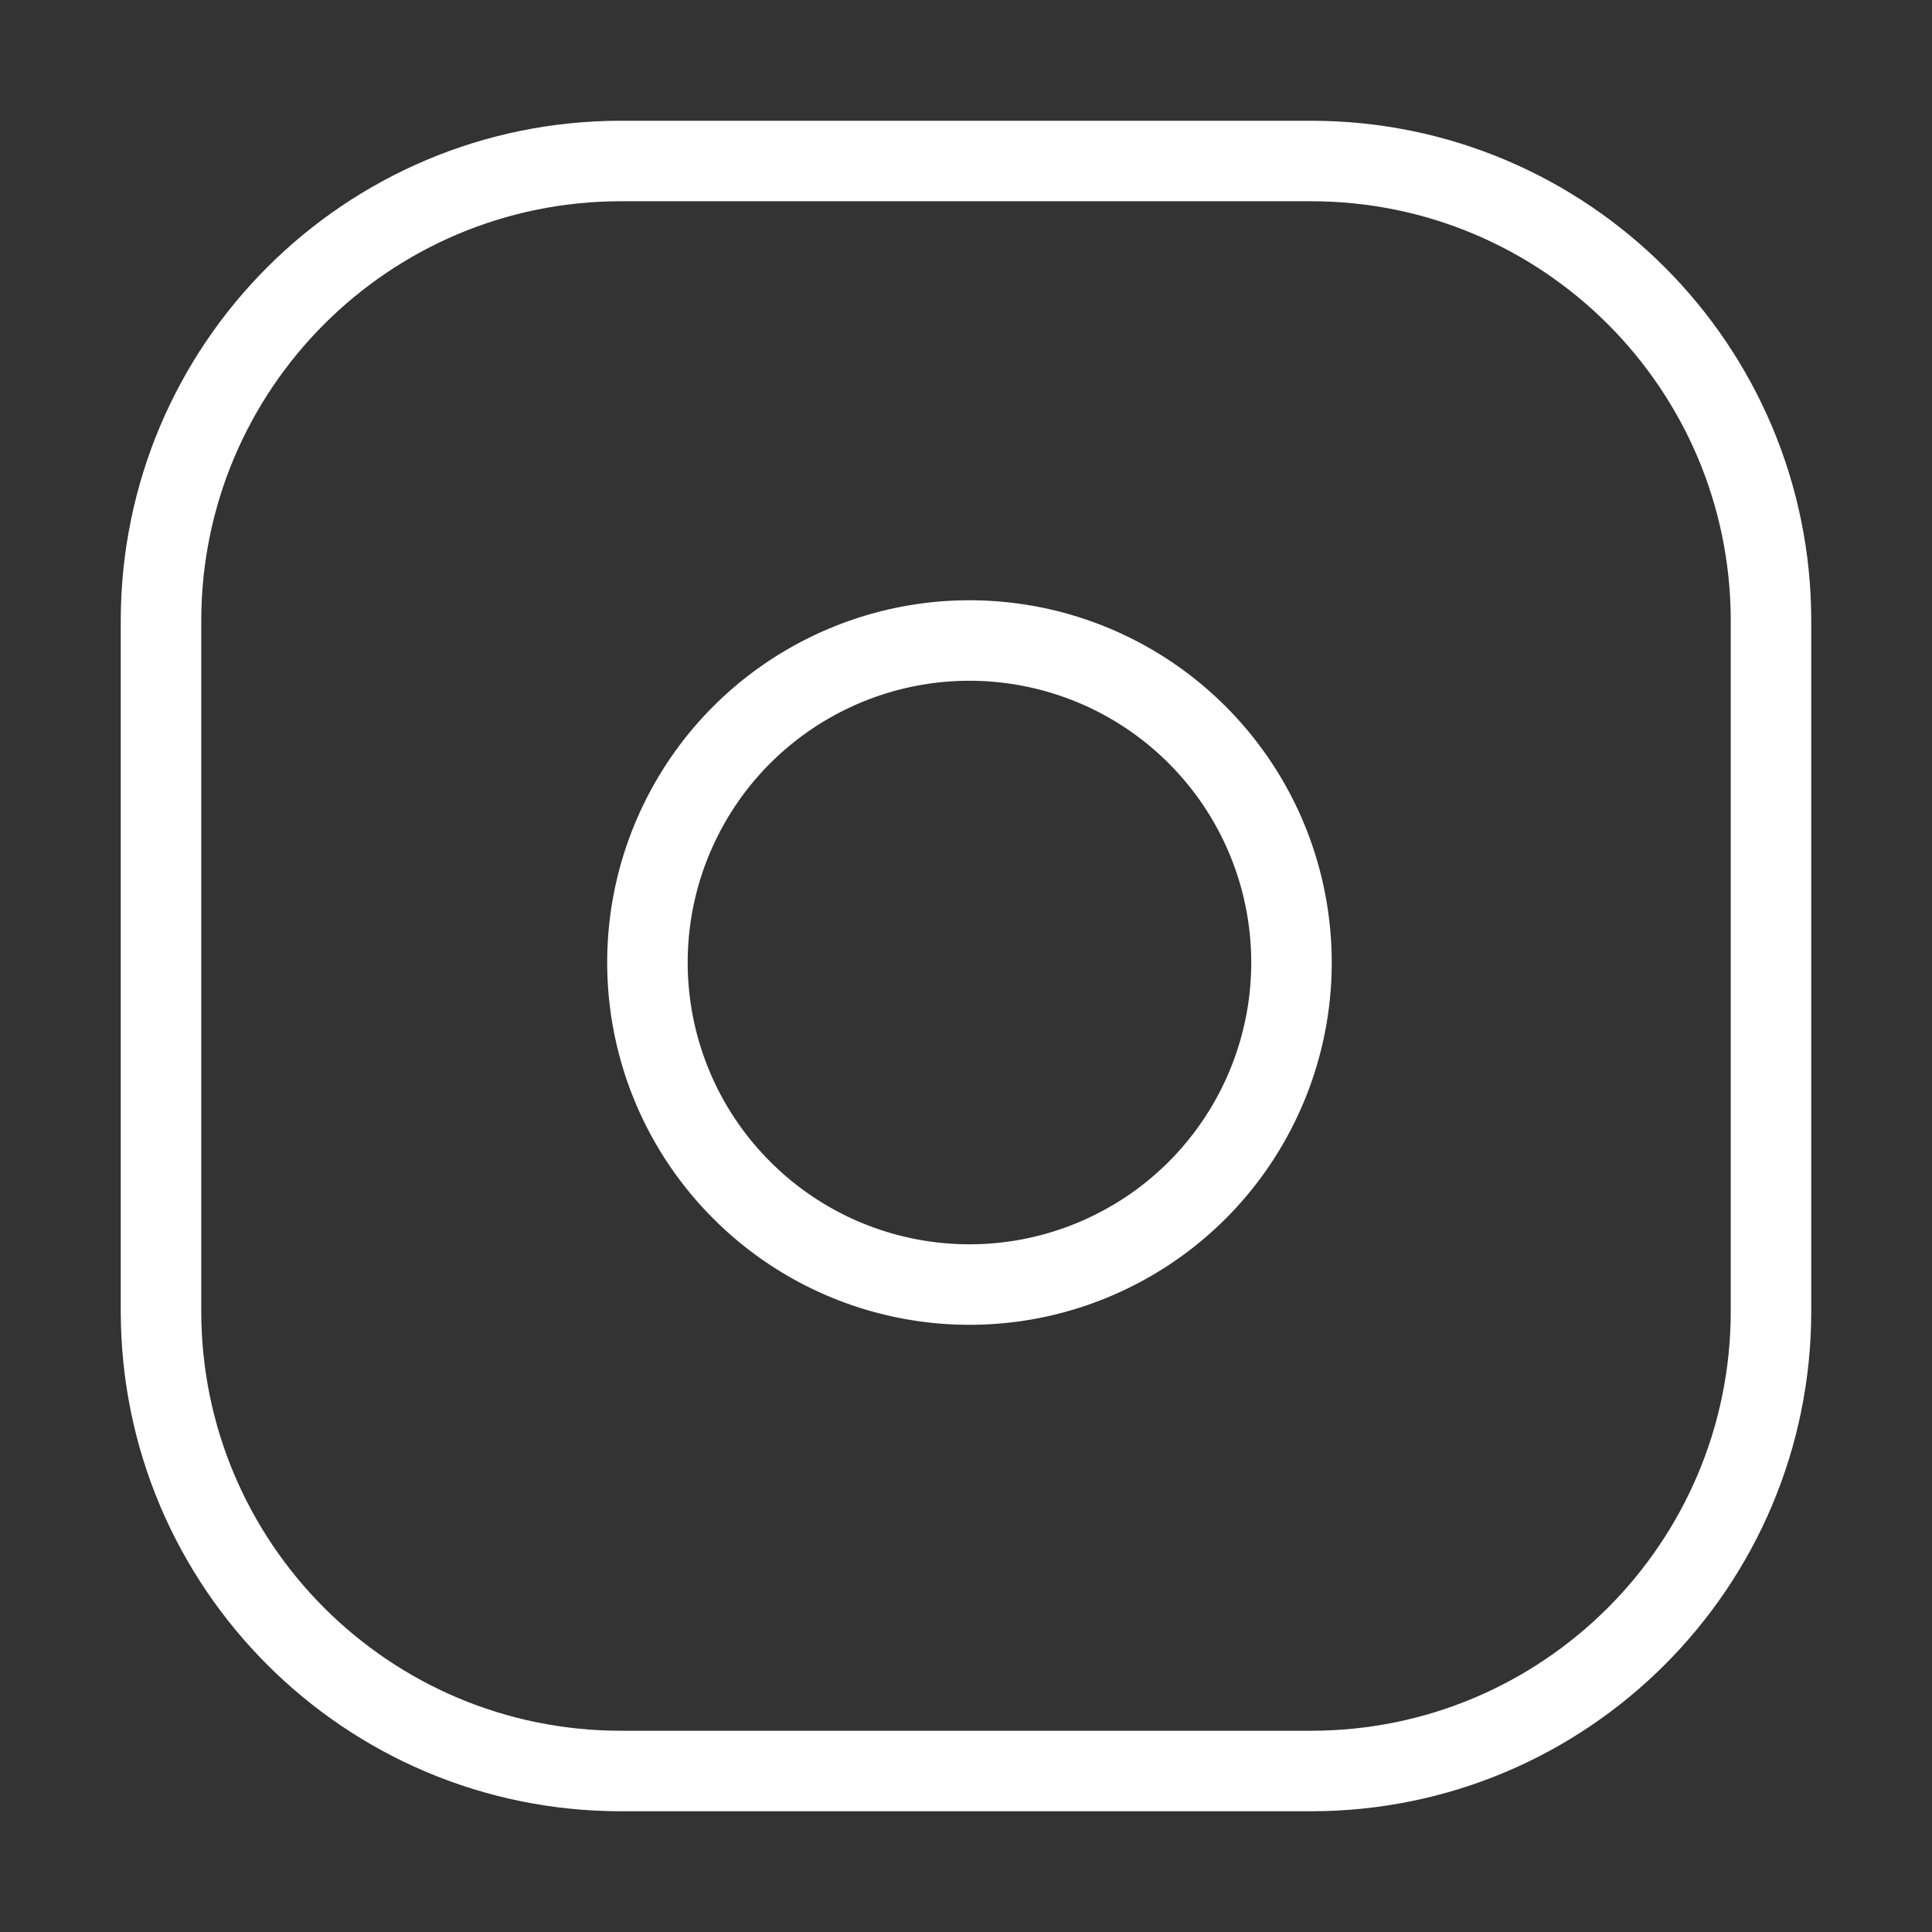
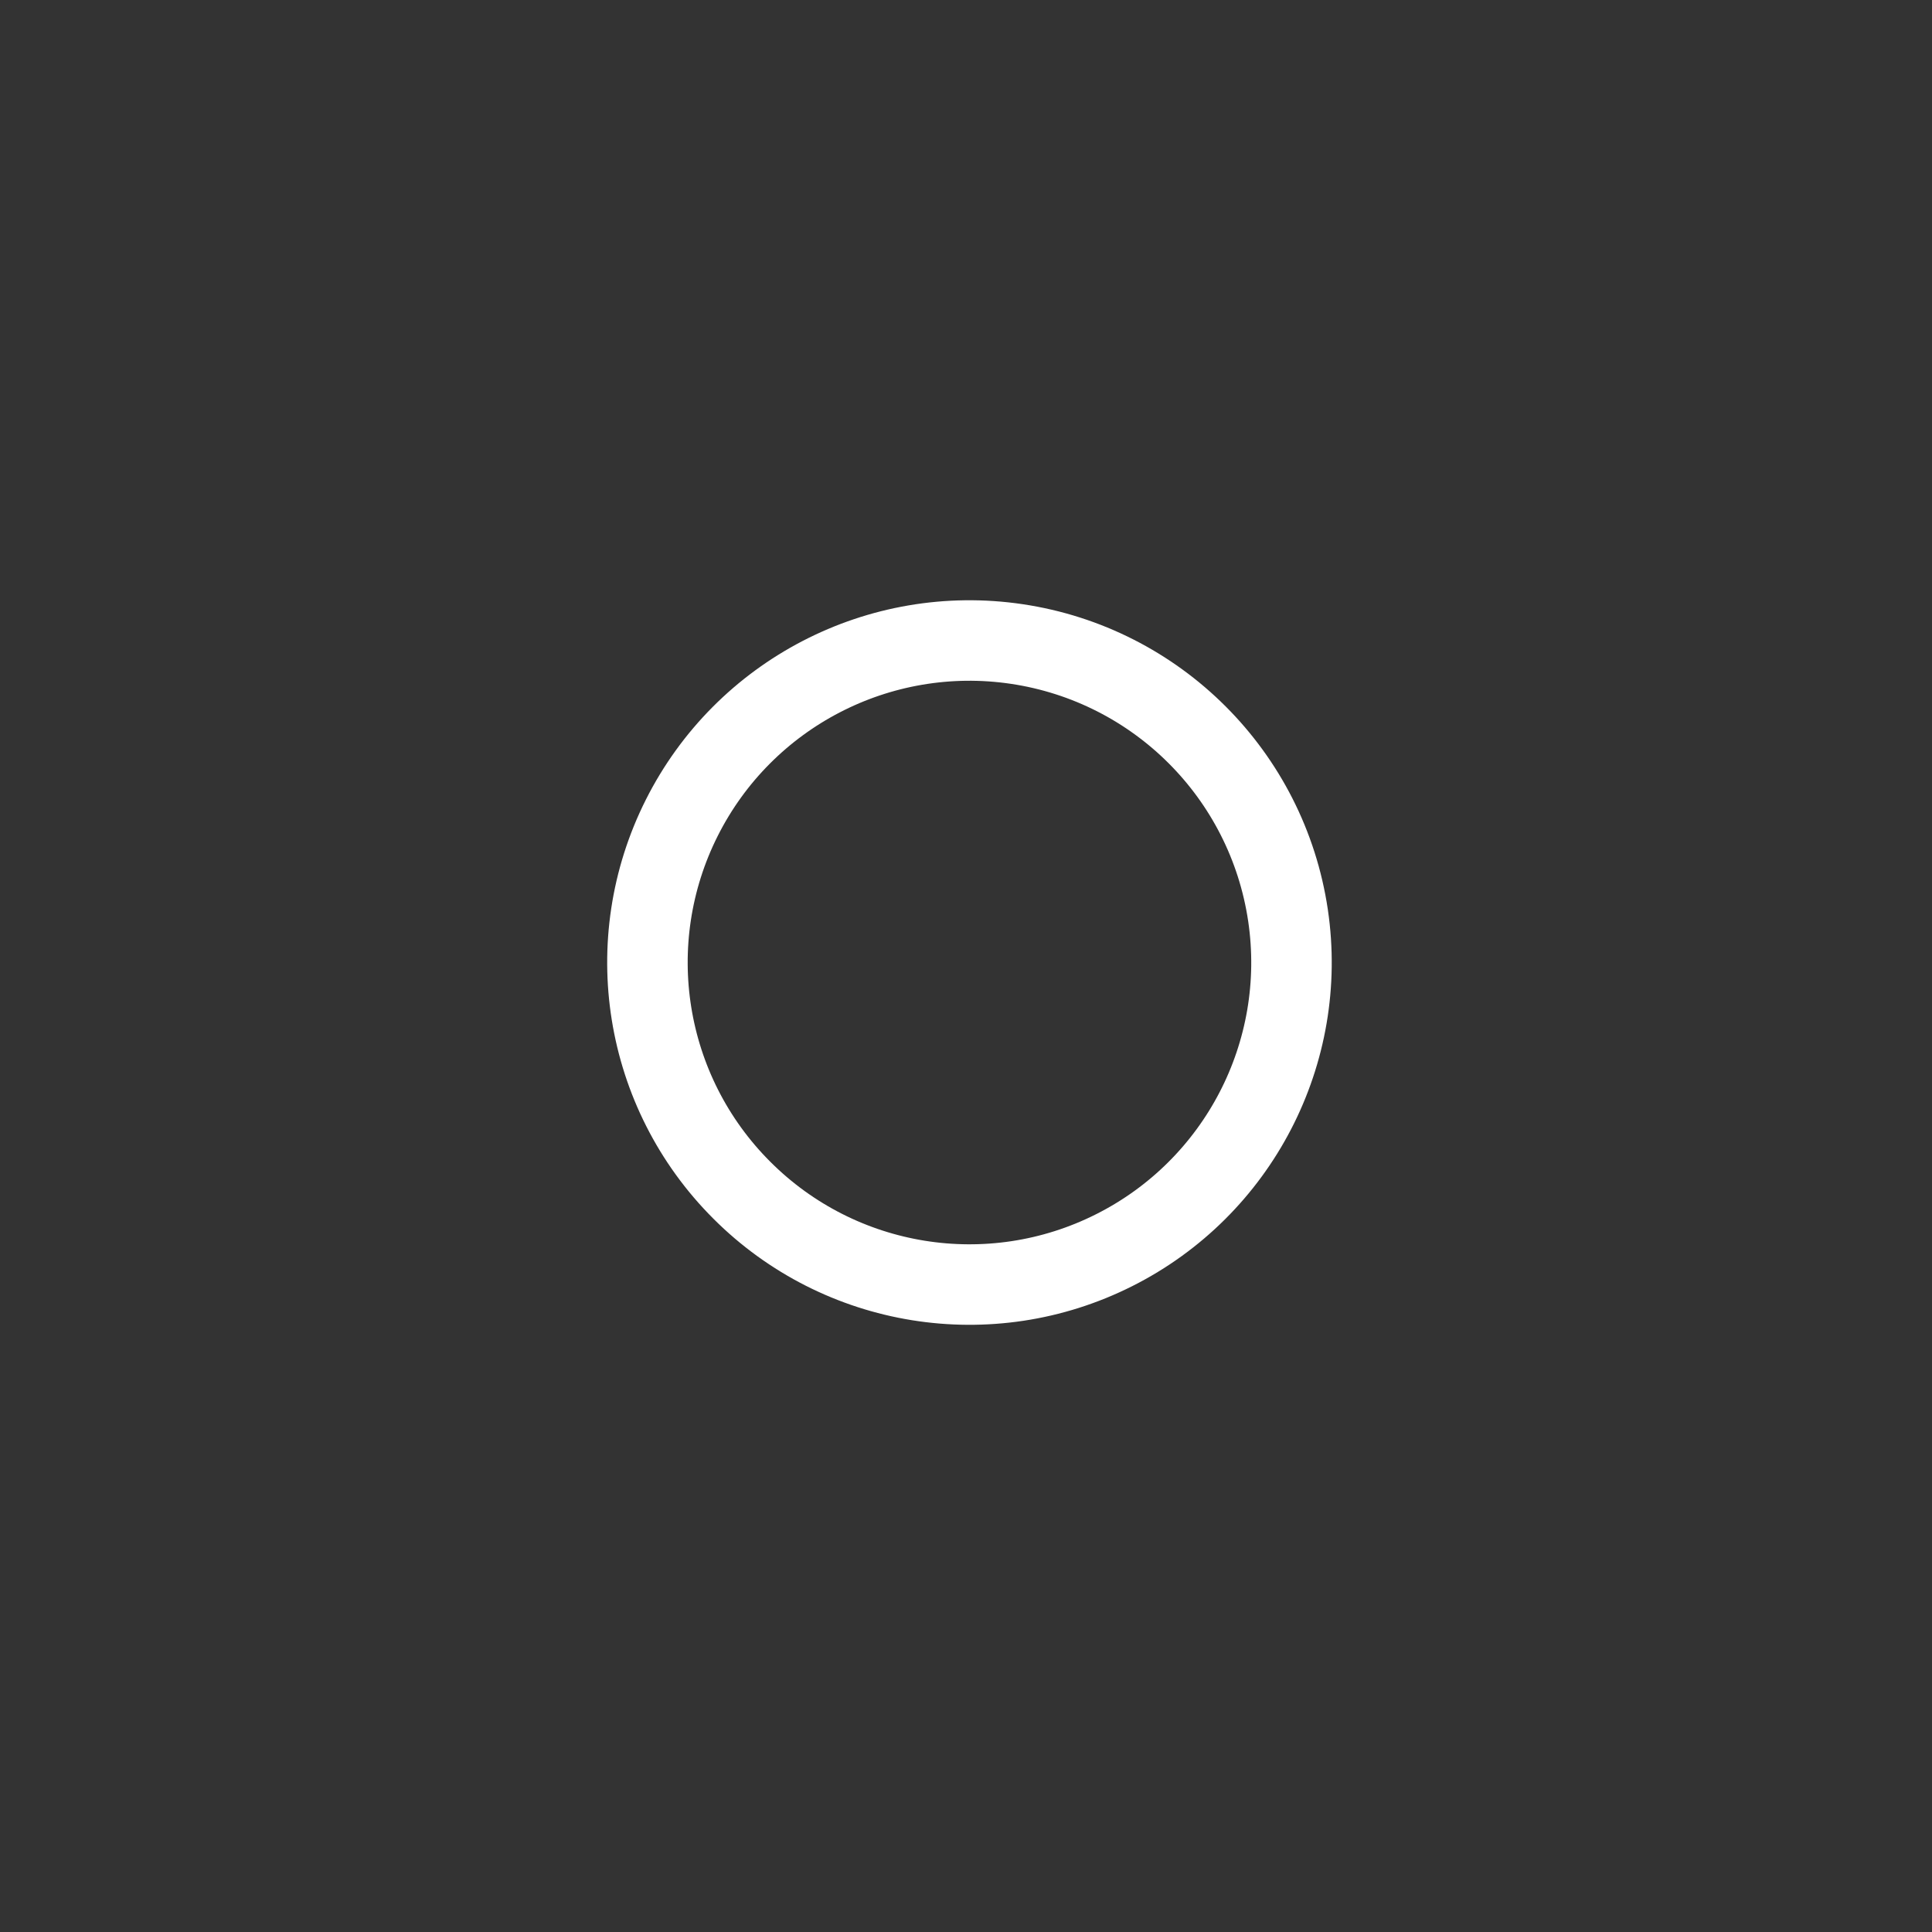
<svg xmlns="http://www.w3.org/2000/svg" width="24" height="24" viewBox="0 0 24 24" fill="none">
  <rect x="0" y="0" width="24" height="24" fill="#333333" stroke="none" />
-   <path fill-rule="evenodd" clip-rule="evenodd" d="M2 7.714C2 4.558 4.558 2 7.714 2H16.286C19.442 2 22 4.558 22 7.714V16.286C22 19.442 19.442 22 16.286 22H7.714C4.558 22 2 19.442 2 16.286V7.714Z" stroke="white" stroke-linecap="round" stroke-linejoin="round" />
  <path fill-rule="evenodd" clip-rule="evenodd" d="M16 11.37C16.253 13.077 15.383 14.754 13.841 15.53C12.3 16.306 10.435 16.006 9.215 14.785C7.994 13.565 7.694 11.7 8.47 10.158C9.246 8.617 10.923 7.747 12.63 8C14.373 8.259 15.741 9.627 16 11.37Z" stroke="white" stroke-linecap="round" stroke-linejoin="round" />
</svg>